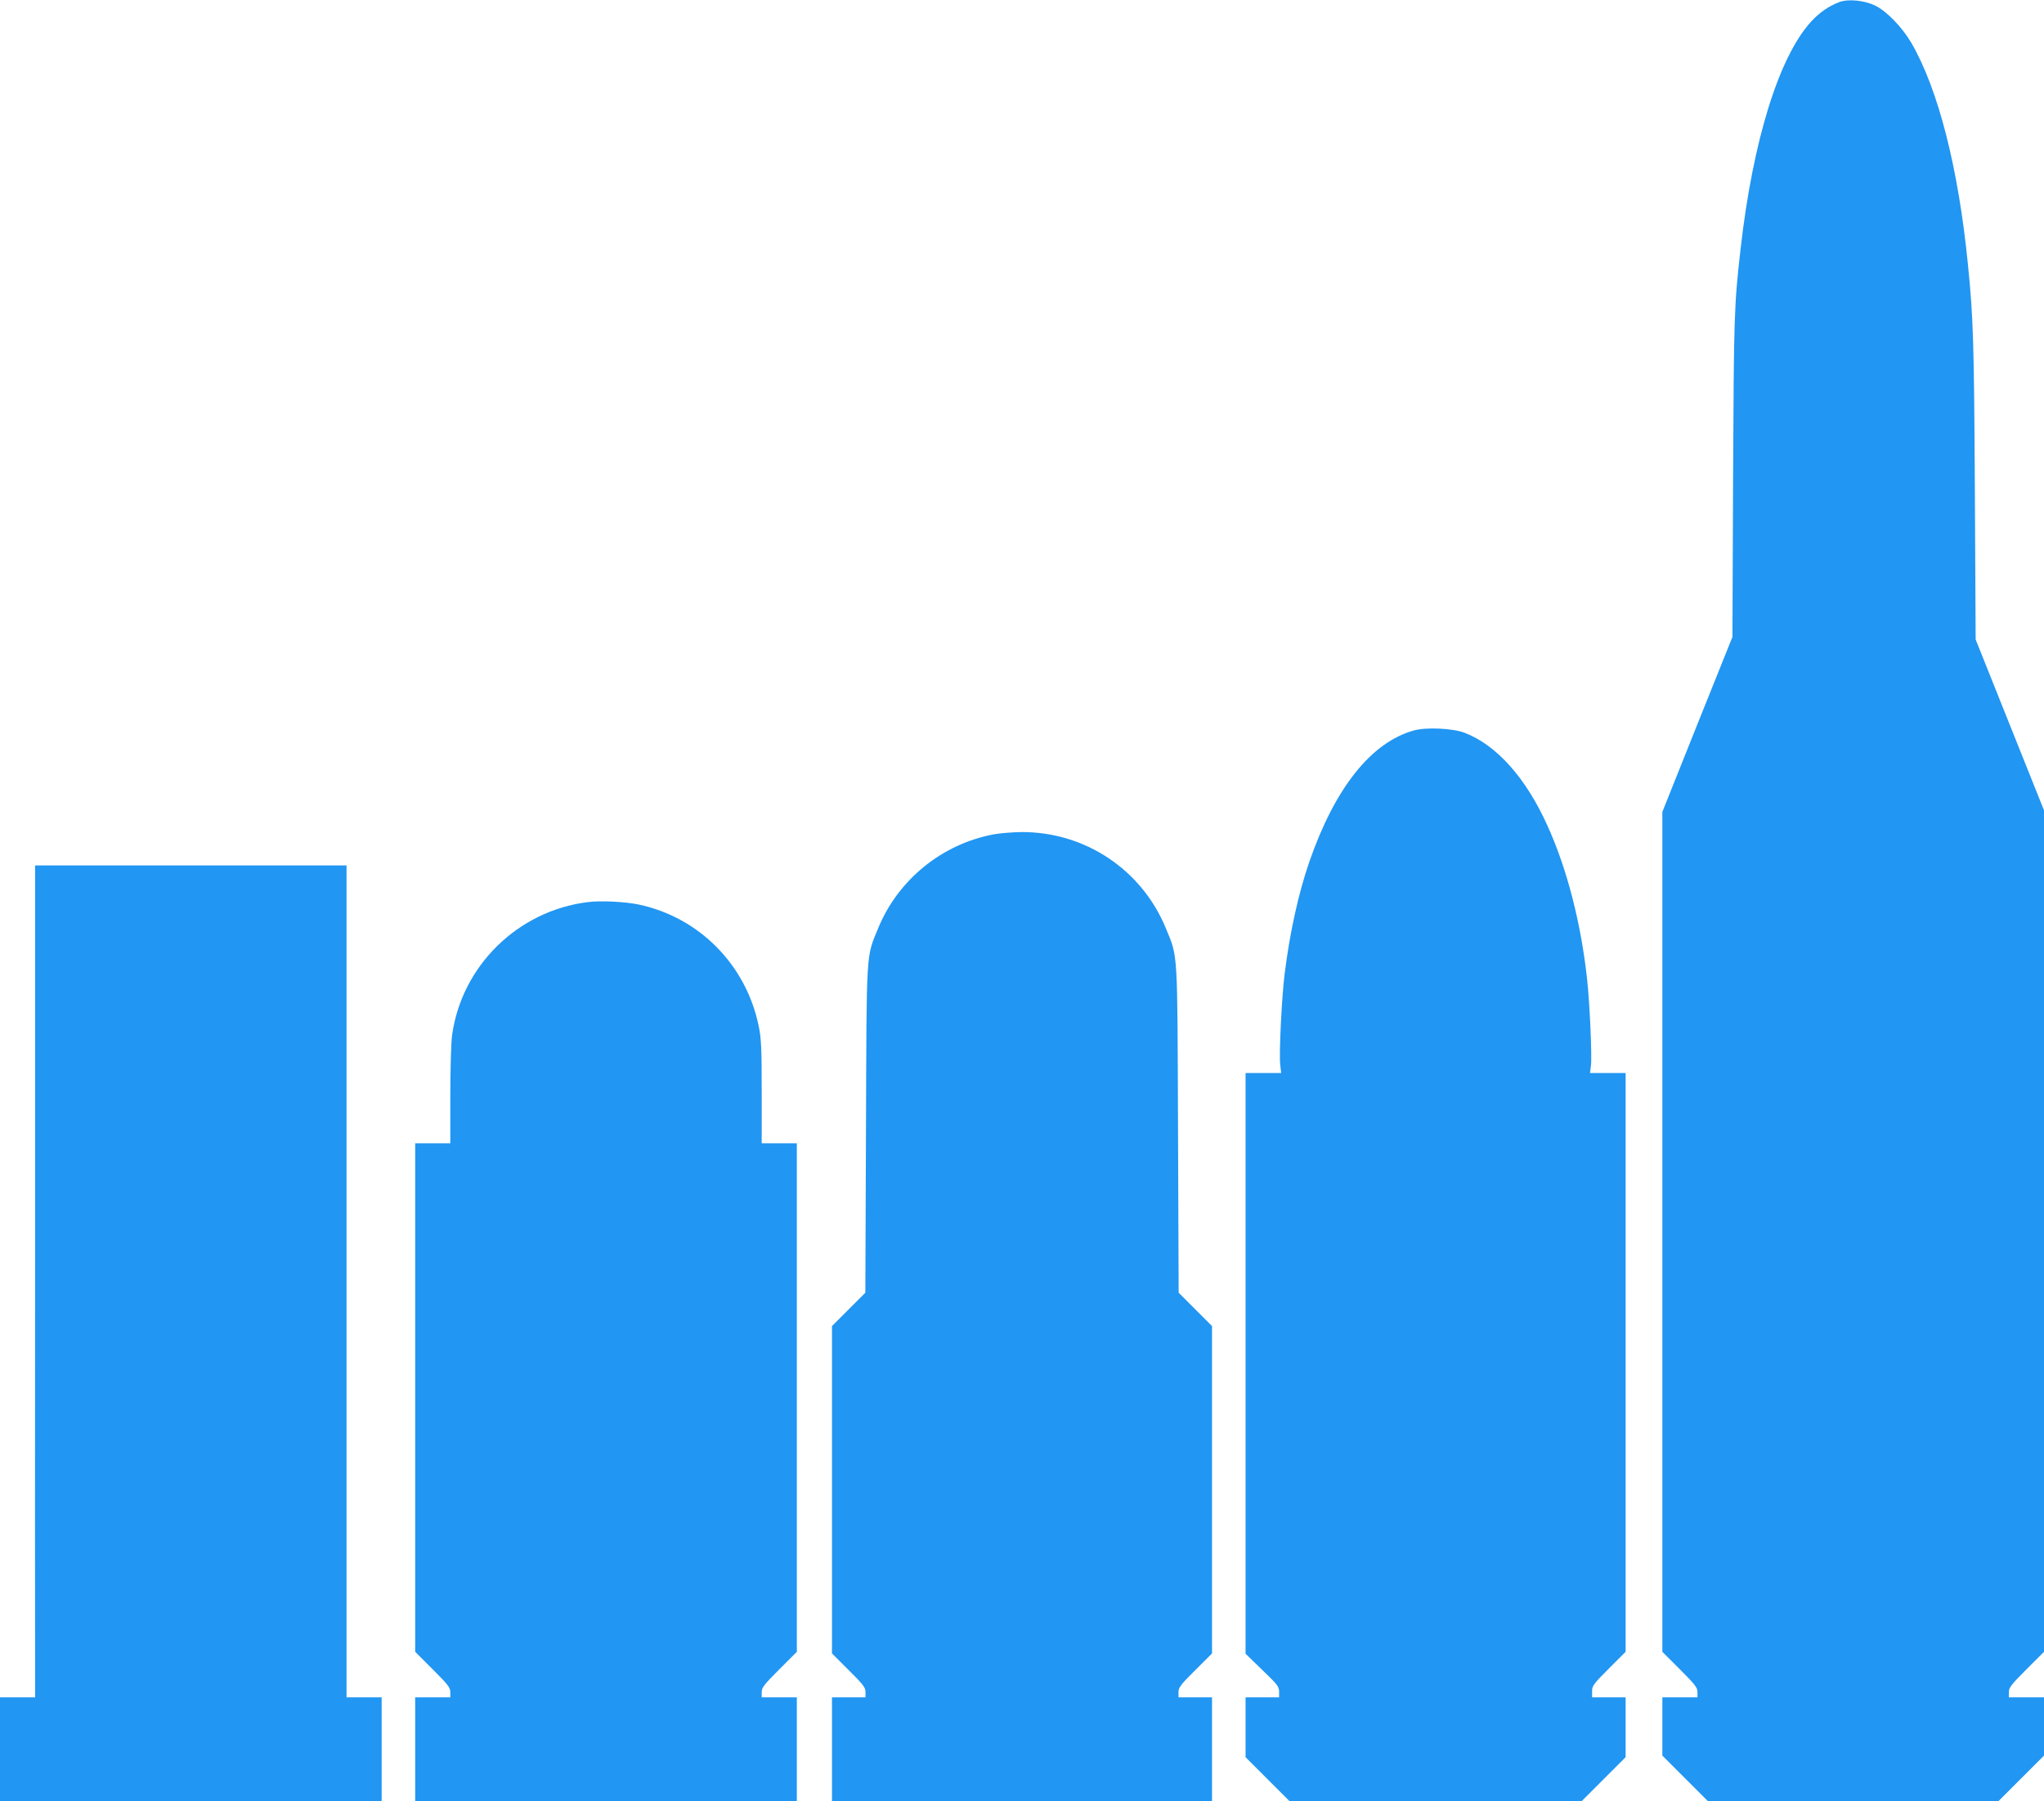
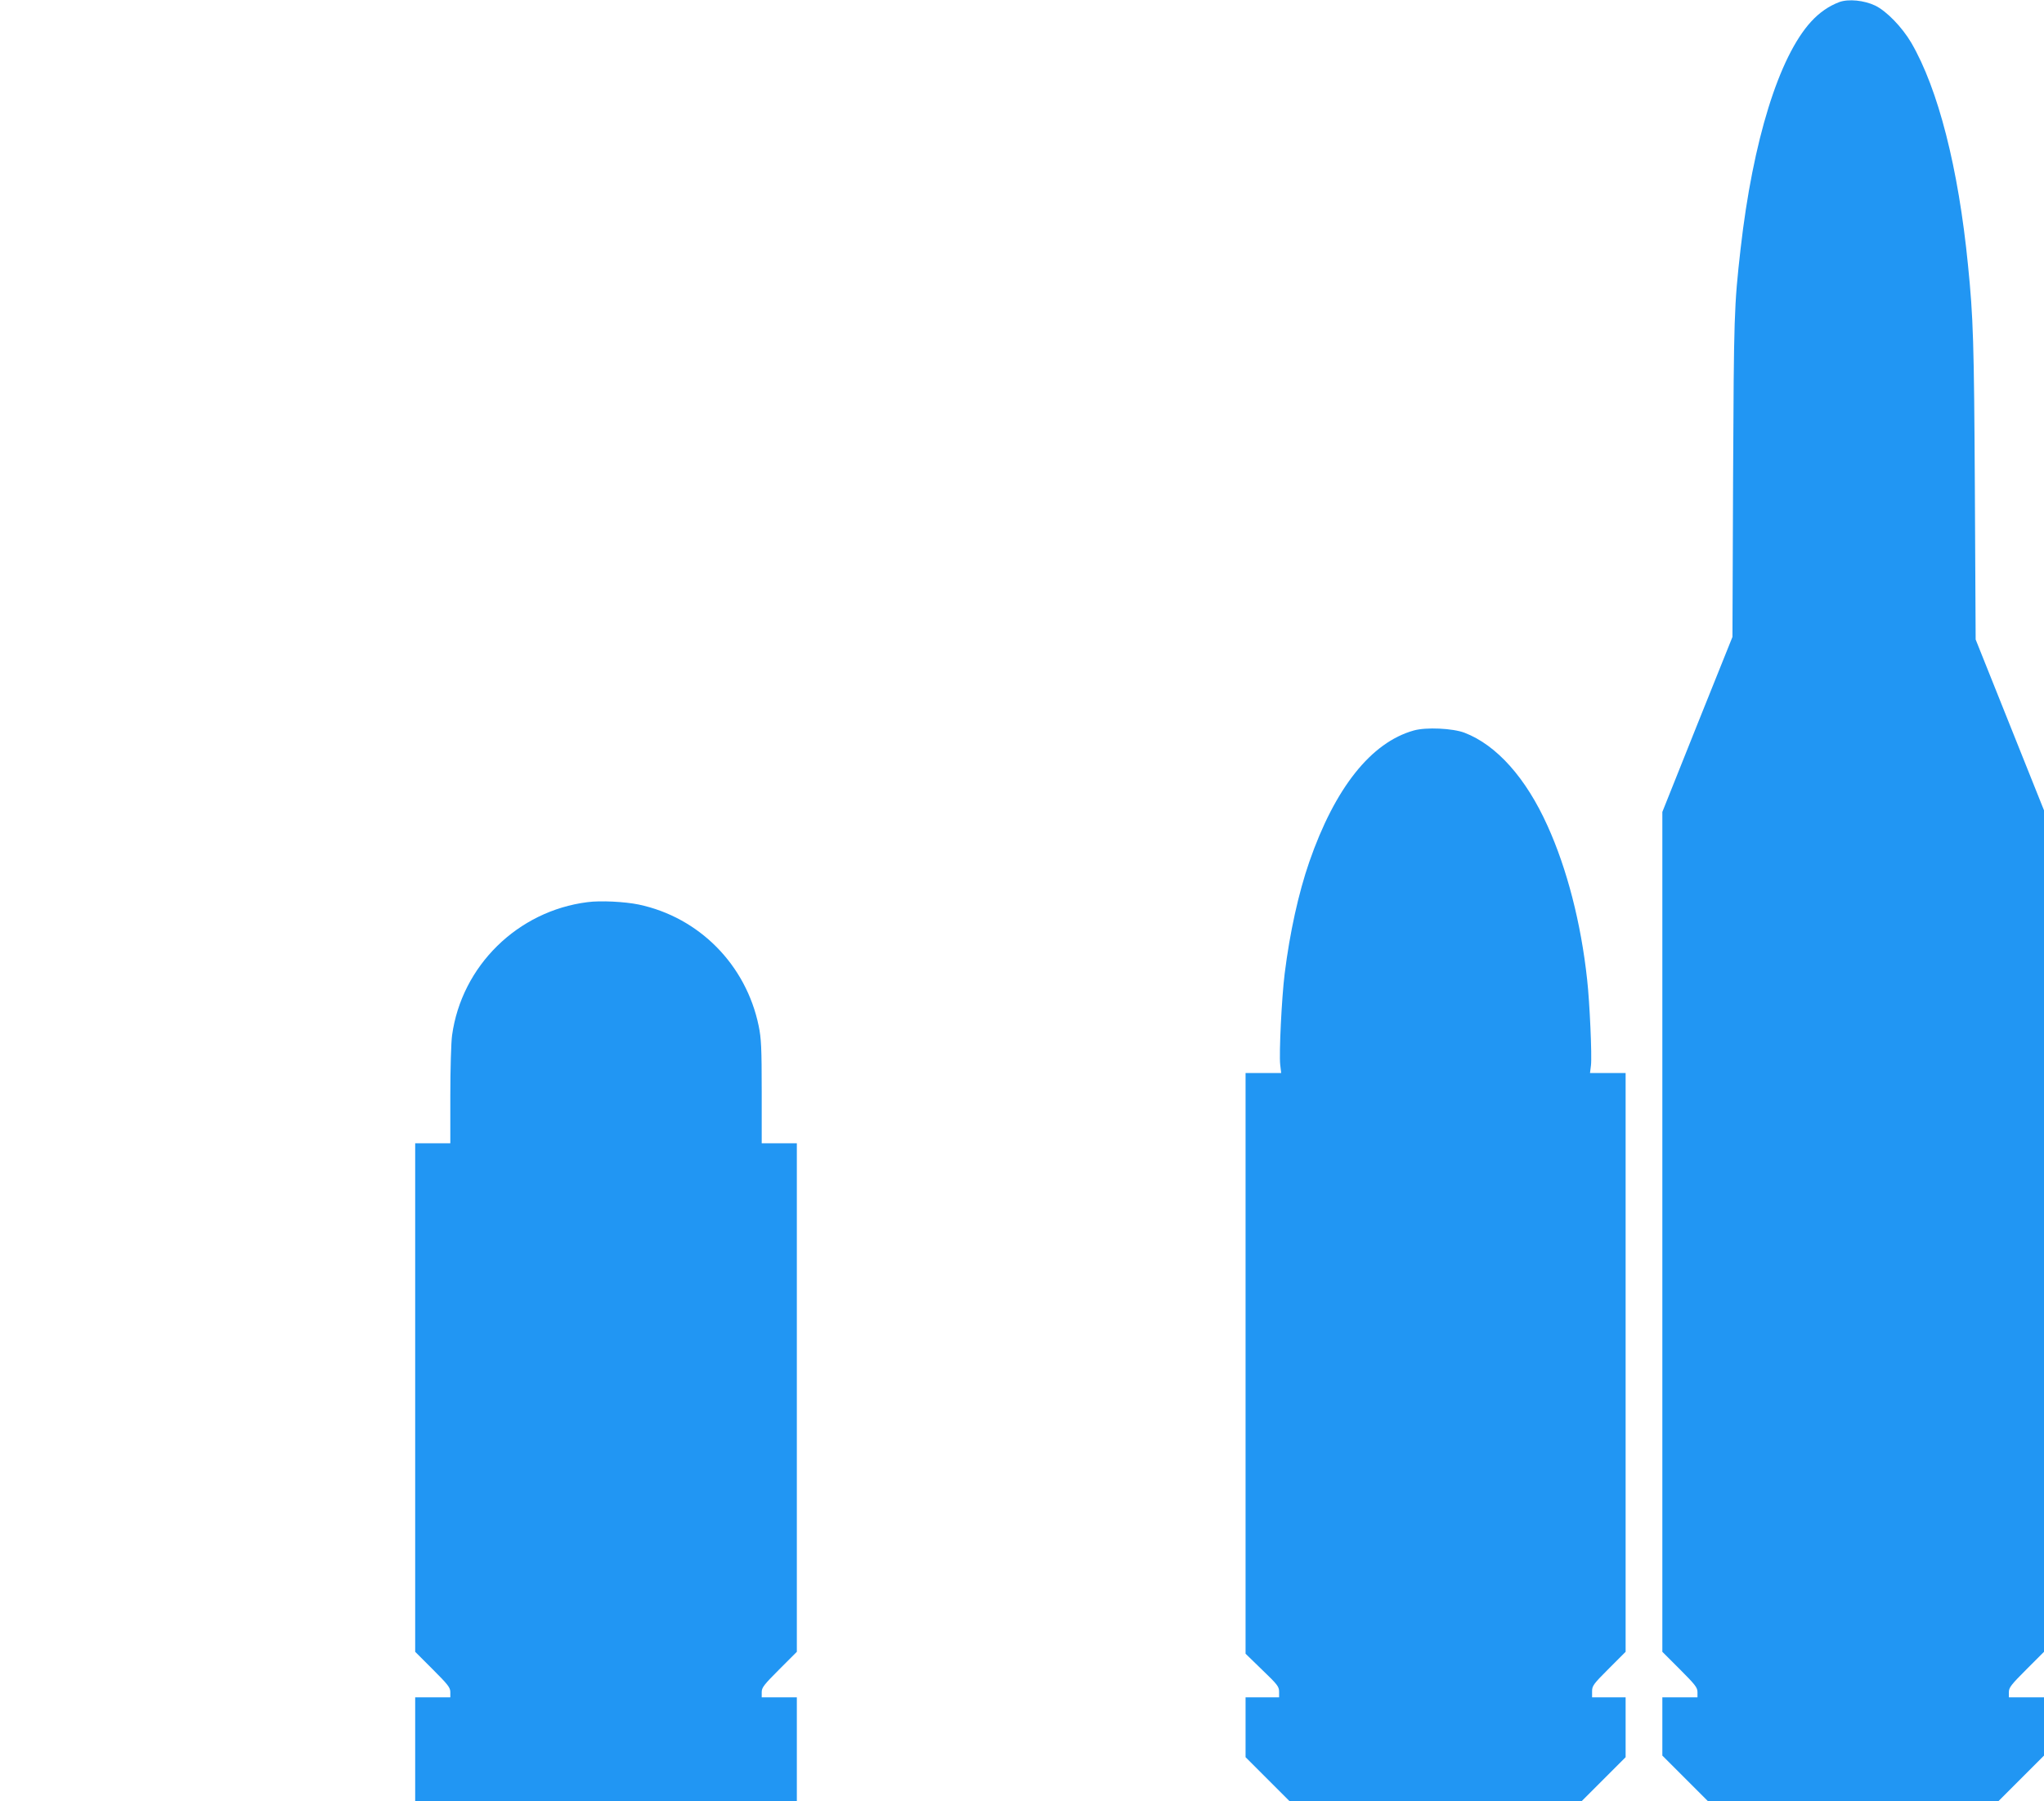
<svg xmlns="http://www.w3.org/2000/svg" version="1.0" width="1280pt" height="1128pt" viewBox="0 0 1280 1128" preserveAspectRatio="xMidYMid meet">
  <g transform="translate(0,1128) scale(0.1,-0.1)" fill="#2196f3" stroke="none">
    <path d="M11518 11267 c-66 -25 -125 -66 -177 -123 -201 -220 -364 -745 -441 -1422 -41 -363 -42 -413 -47 -1429 l-4 -1002 -220 -548 -219 -548 0 -2630 0 -2630 110 -110 c95 -95 110 -114 110 -142 l0 -33 -110 0 -110 0 0 -183 0 -182 143 -143 142 -142 910 0 910 0 143 143 142 142 0 183 0 182 -110 0 -110 0 0 33 c0 28 15 47 110 142 l110 110 0 2635 0 2635 -214 535 -214 535 -5 945 c-5 918 -10 1072 -43 1400 -60 609 -187 1103 -355 1392 -57 97 -154 198 -226 233 -69 33 -167 43 -225 22z" />
    <path d="M8853 6705 c-267 -75 -493 -359 -654 -823 -68 -197 -122 -443 -154 -699 -19 -152 -36 -504 -28 -571 l6 -52 -112 0 -111 0 0 -1819 0 -1818 105 -102 c94 -90 105 -104 105 -136 l0 -35 -105 0 -105 0 0 -188 0 -187 138 -138 137 -137 915 0 915 0 138 138 137 137 0 188 0 187 -105 0 -105 0 0 38 c0 34 9 46 105 142 l105 105 0 1812 0 1813 -111 0 -112 0 6 48 c7 58 -8 396 -24 537 -38 353 -126 694 -248 963 -135 300 -319 506 -520 583 -73 28 -241 36 -318 14z" />
-     <path d="M6225 6055 c-325 -60 -601 -284 -726 -589 -76 -185 -72 -122 -76 -1262 l-4 -1020 -105 -105 -104 -104 0 -1025 0 -1025 105 -105 c91 -90 105 -109 105 -137 l0 -33 -105 0 -105 0 0 -325 0 -325 1190 0 1190 0 0 325 0 325 -105 0 -105 0 0 33 c0 28 14 47 105 137 l105 105 0 1025 0 1025 -104 104 -105 105 -4 1020 c-4 1140 0 1077 -76 1262 -151 368 -507 605 -906 603 -55 -1 -131 -7 -170 -14z" />
-     <path d="M220 3468 c-1 -1316 -1 -2489 0 -2605 l0 -213 -110 0 -110 0 0 -325 0 -325 1195 0 1195 0 0 325 0 325 -110 0 -110 0 0 2605 0 2605 -975 0 -975 0 0 -2392z" />
    <path d="M3679 5630 c-437 -55 -788 -399 -848 -834 -6 -42 -11 -212 -11 -377 l0 -299 -110 0 -110 0 0 -1593 0 -1592 110 -110 c95 -95 110 -114 110 -142 l0 -33 -110 0 -110 0 0 -325 0 -325 1195 0 1195 0 0 325 0 325 -110 0 -110 0 0 33 c0 28 15 47 110 142 l110 110 0 1592 0 1593 -110 0 -110 0 0 323 c0 275 -3 335 -19 412 -79 383 -373 680 -751 760 -87 18 -240 26 -321 15z" />
  </g>
</svg>